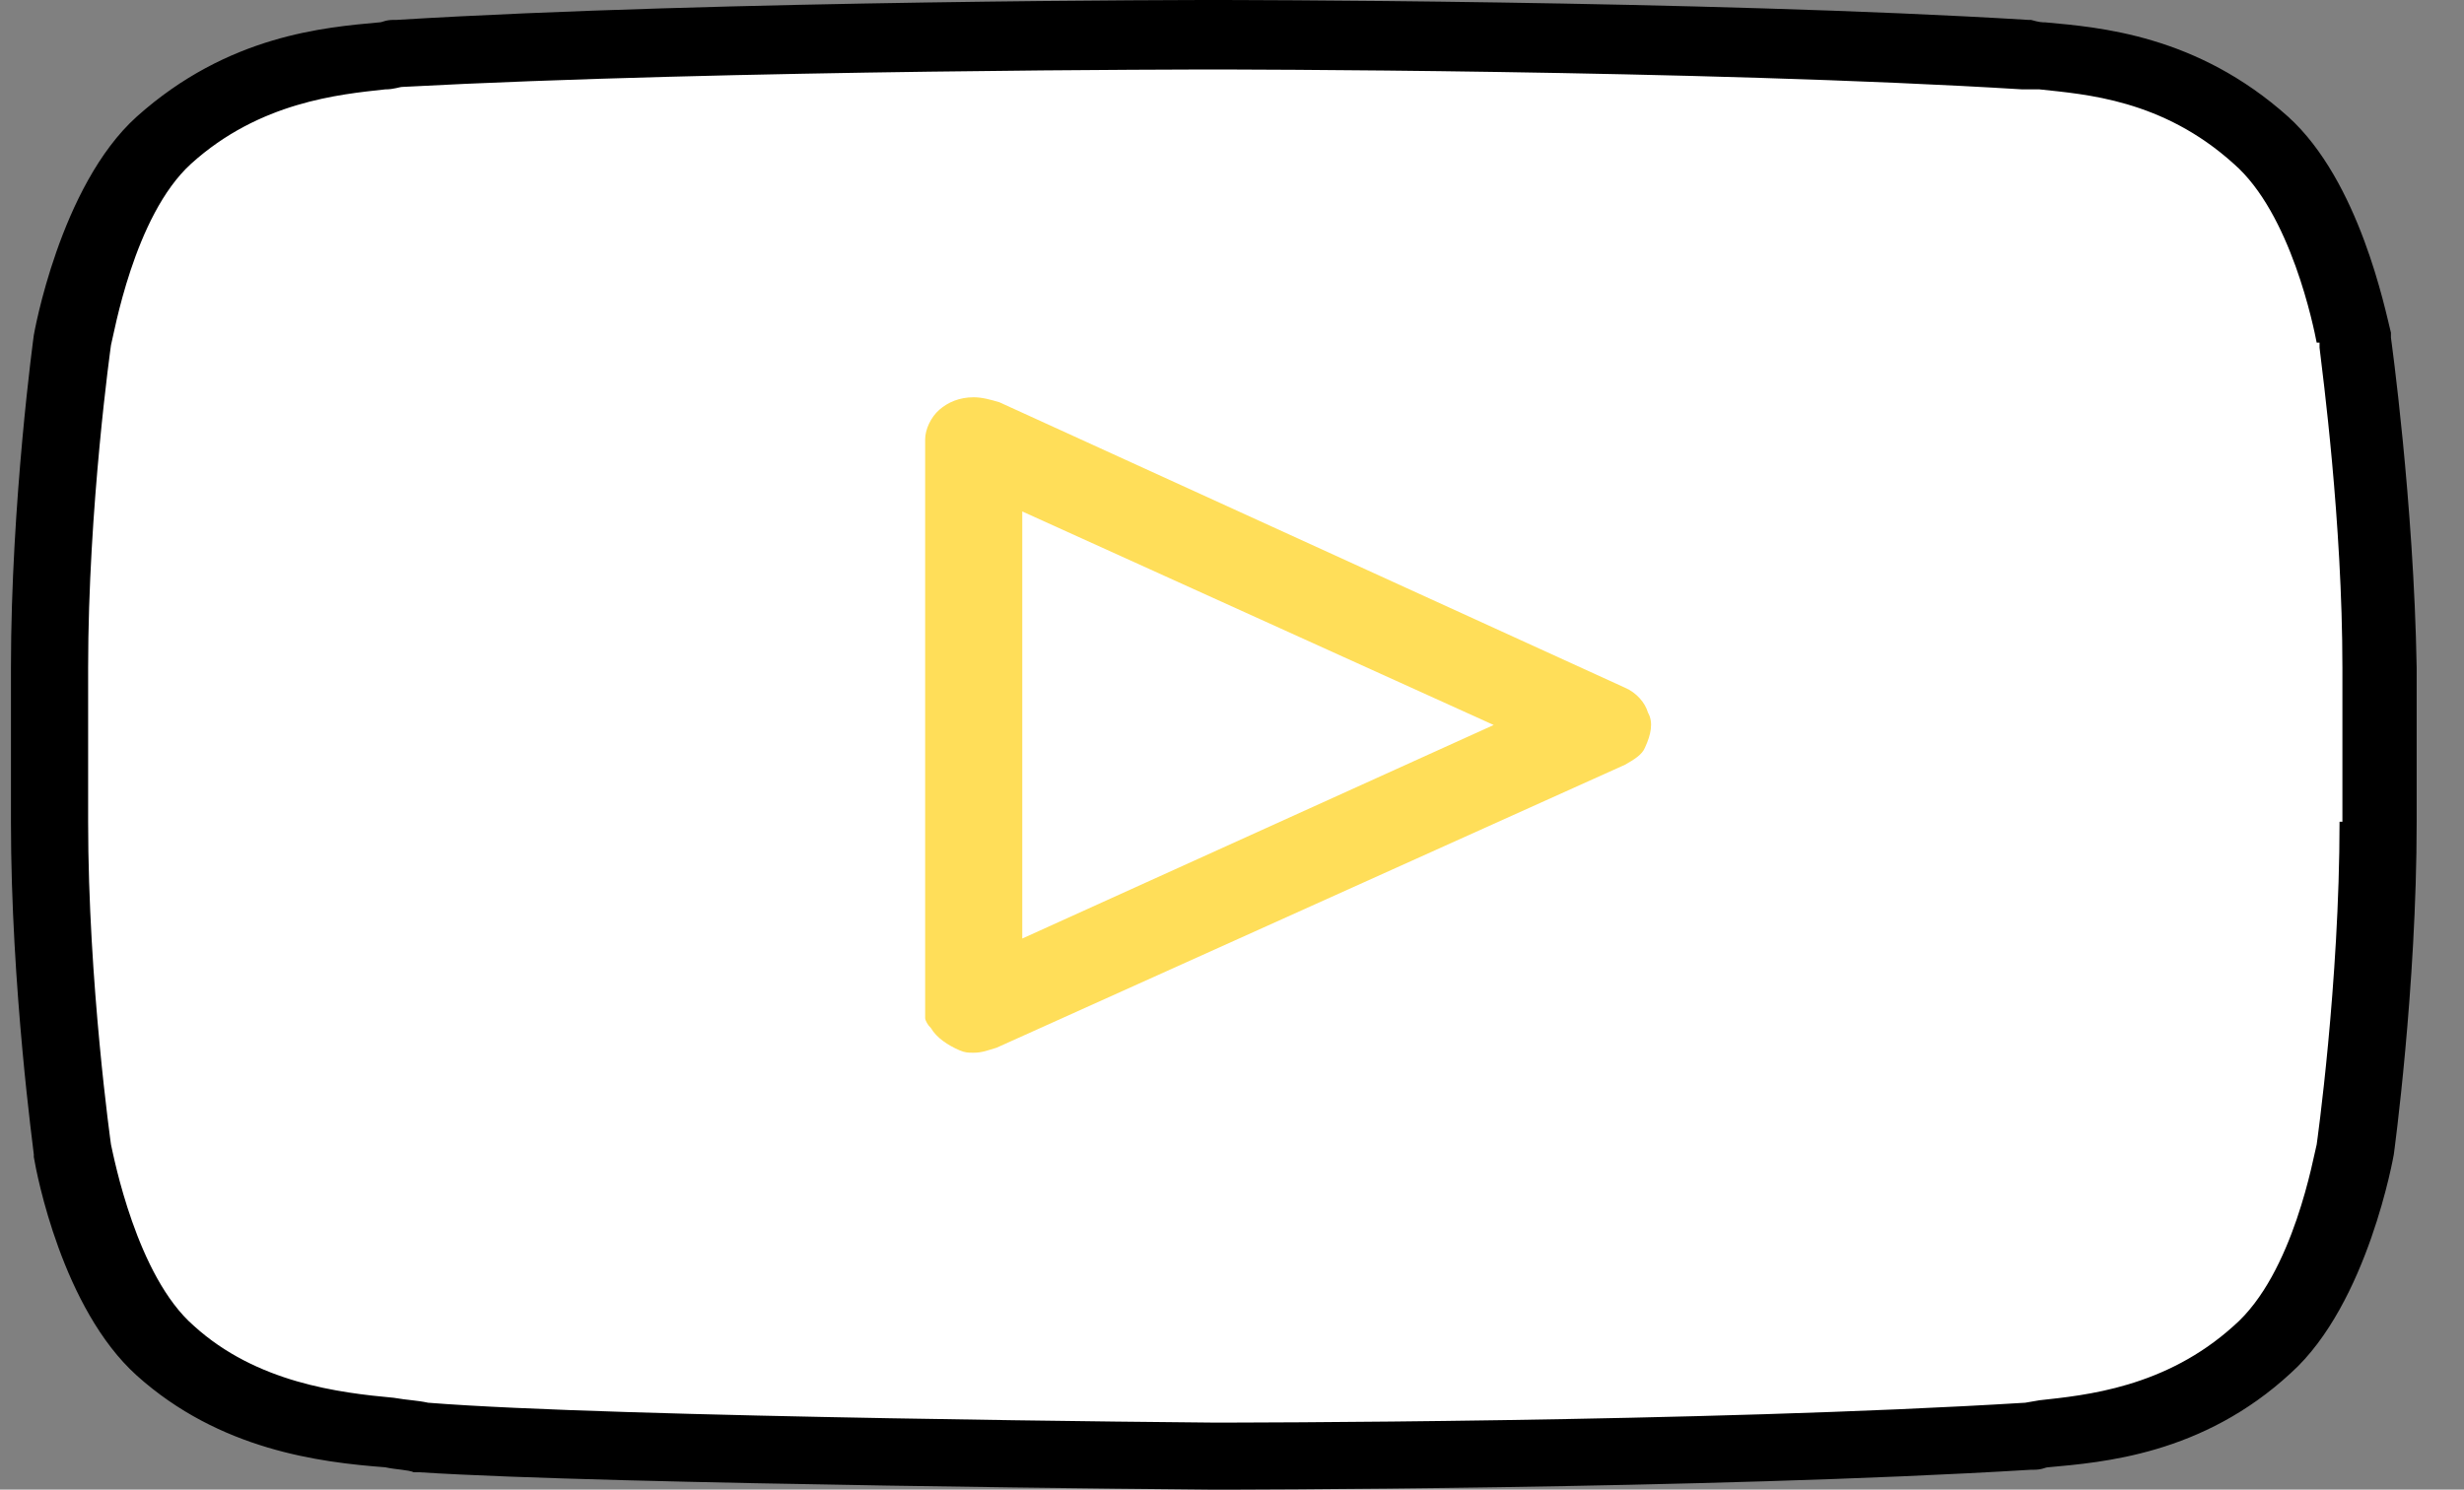
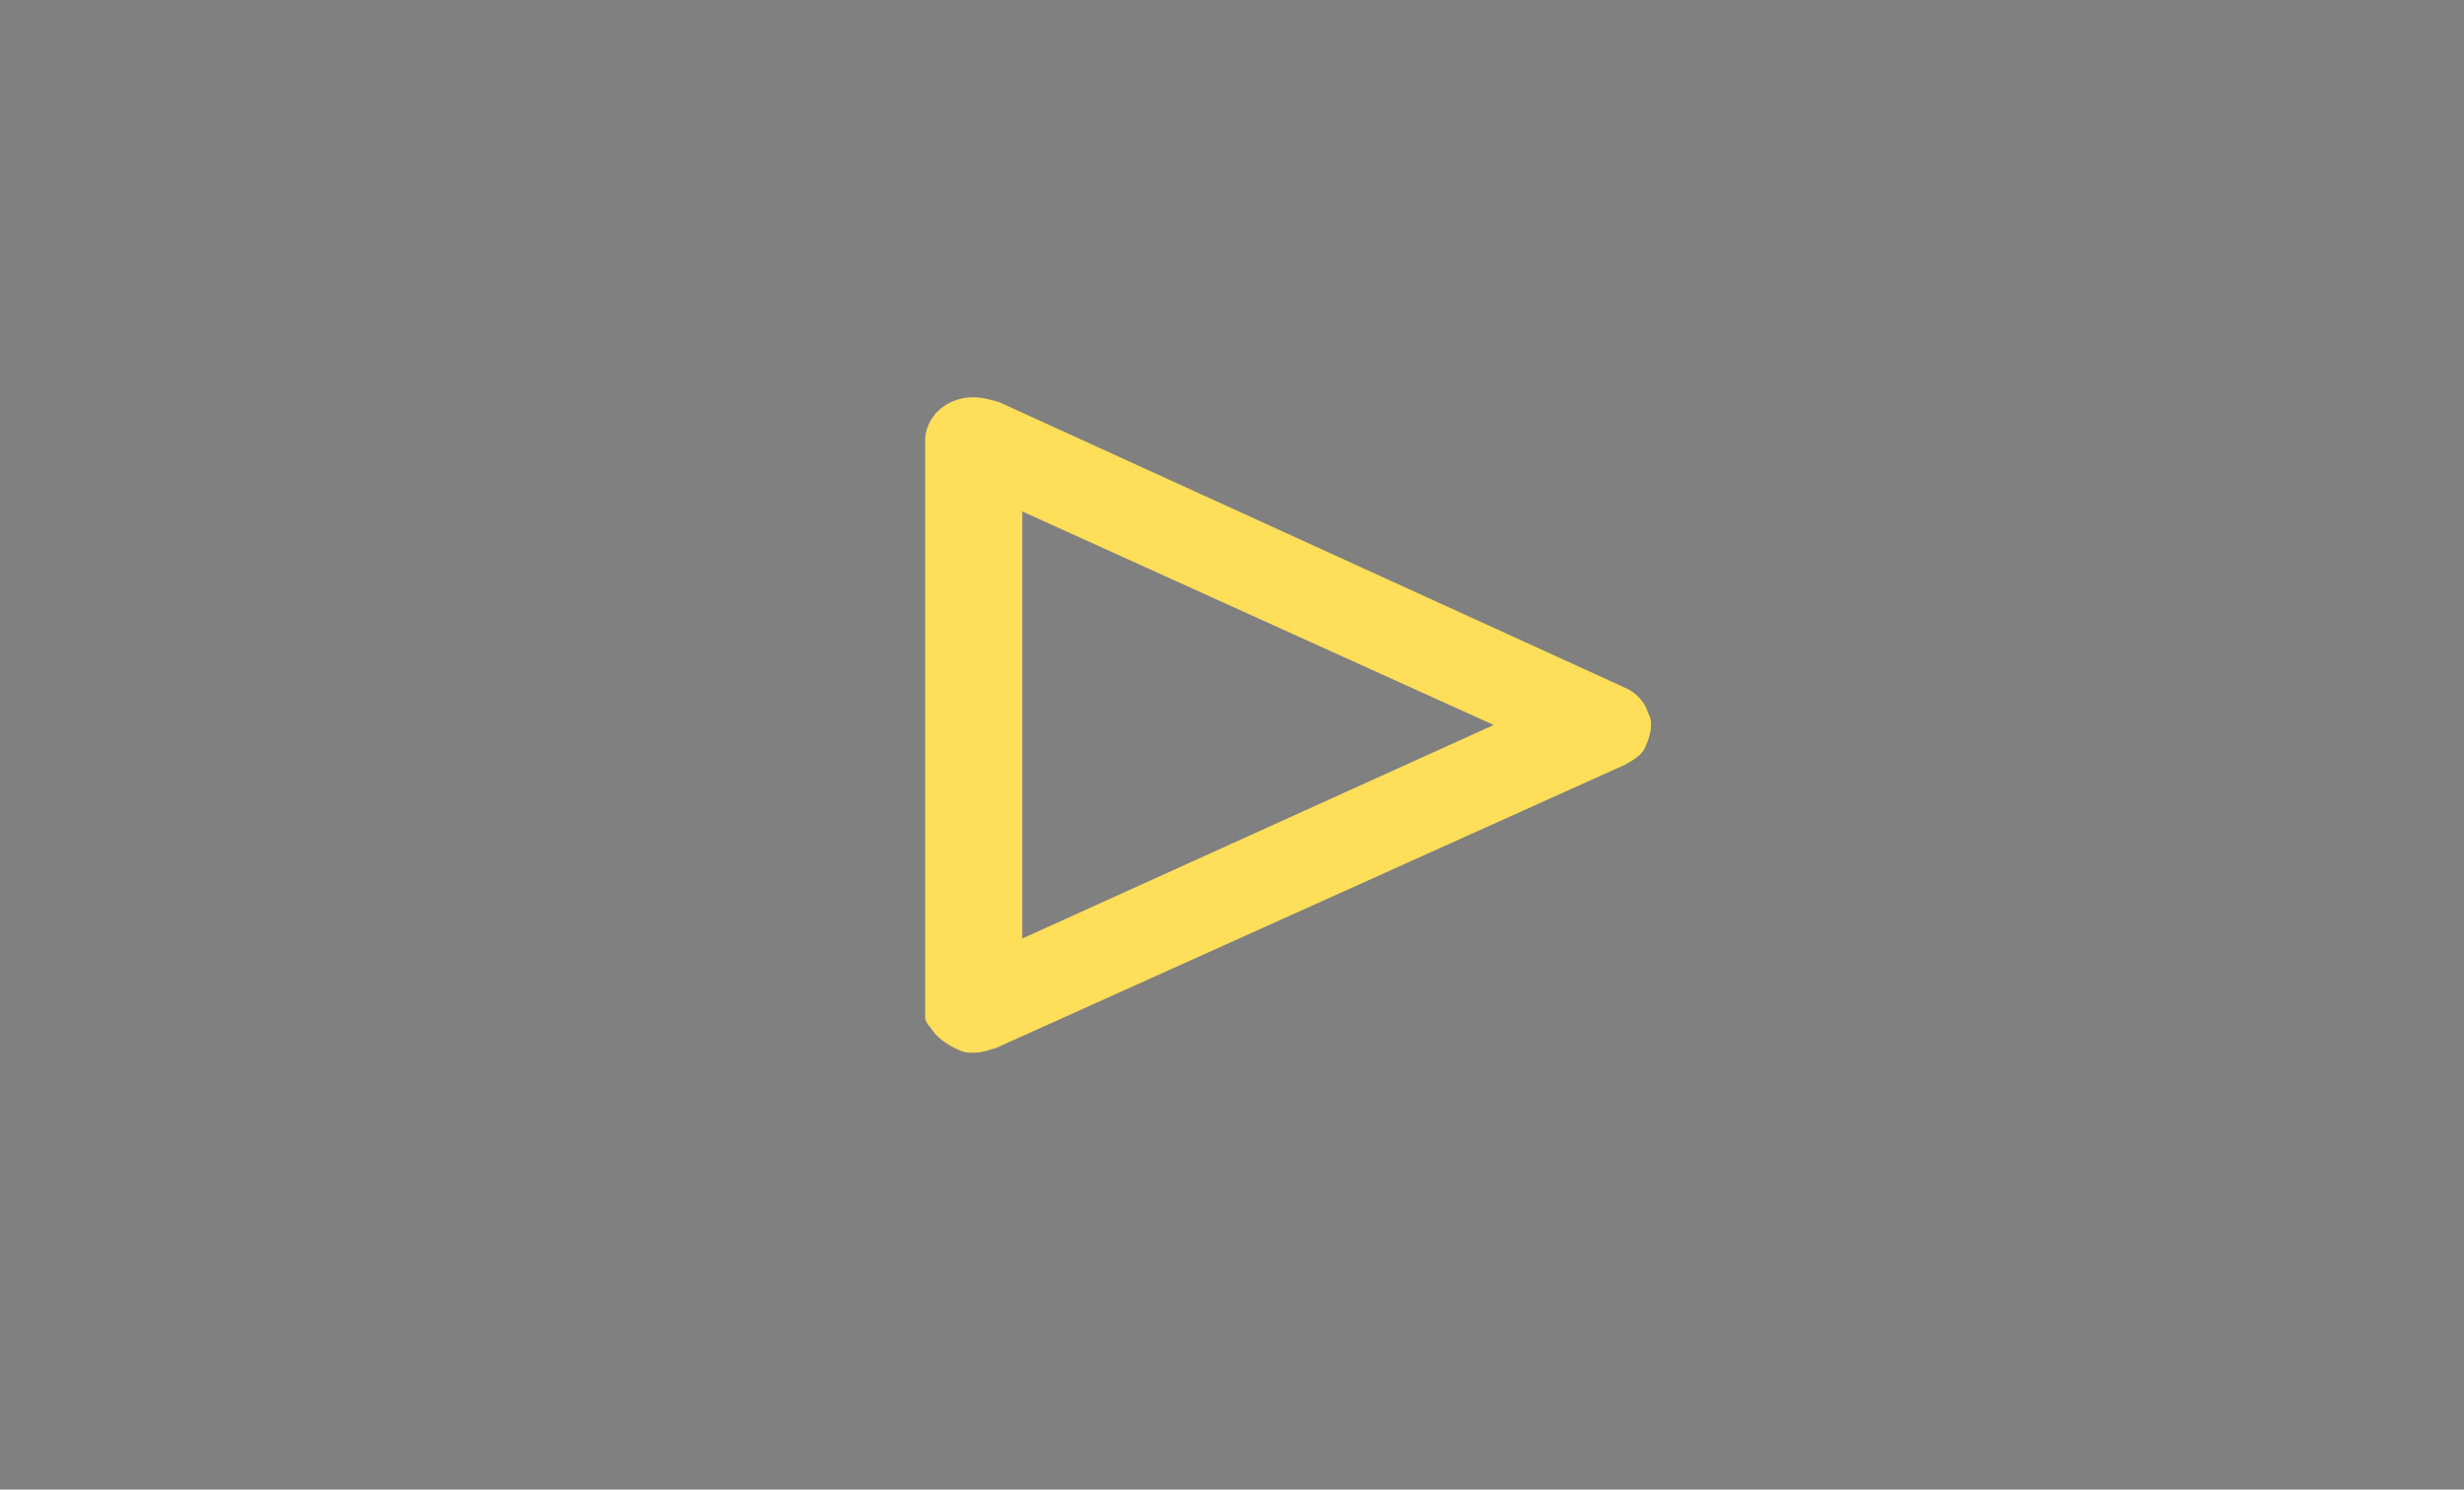
<svg xmlns="http://www.w3.org/2000/svg" width="43" height="26" viewBox="0 0 43 26" fill="none">
  <rect x="0" y="0" width="43" height="26" fill="#808080" stroke="none" />
-   <path d="M5.087 1.214L9.824 0.867L19.746 0.521L36.798 1.214L39.192 2.037C39.192 2.037 39.79 3.077 39.89 3.381C40.039 3.641 41.485 7.801 41.485 7.801C41.485 7.801 41.535 15.817 41.485 16.077C41.435 16.337 40.837 21.667 40.837 21.667L38.444 24.354L31.912 25.221H8.178L4.788 24.831L1.946 22.057L0.898 17.421V9.057L1.596 4.161L3.491 1.994L5.087 1.214Z" fill="white" />
-   <path d="M17.098 7.8L27.668 12.61L17.098 17.42V7.8Z" fill="white" />
-   <path d="M41.725 5.893C41.725 5.85 41.725 5.85 41.725 5.807C41.626 5.417 41.177 3.163 39.931 2.037C38.335 0.607 36.64 0.477 35.692 0.39C35.642 0.39 35.593 0.39 35.443 0.347H35.393C29.709 0 21.183 0 21.183 0C21.133 0 12.607 0 6.923 0.347H6.873C6.723 0.347 6.673 0.39 6.623 0.39C5.676 0.477 3.981 0.607 2.385 2.037C1.039 3.25 0.59 5.85 0.59 5.85C0.59 5.85 0.191 8.753 0.191 11.657V14.343C0.191 17.247 0.59 20.107 0.59 20.15V20.193C0.64 20.497 1.089 22.837 2.385 24.007C3.831 25.307 5.576 25.523 6.723 25.61C6.923 25.653 7.122 25.653 7.222 25.697C7.272 25.697 7.272 25.697 7.322 25.697C10.662 25.913 21.133 26 21.183 26C21.233 26 29.759 26 35.443 25.653H35.493C35.642 25.653 35.692 25.61 35.742 25.61C36.69 25.523 38.435 25.393 39.98 23.963C41.327 22.75 41.775 20.15 41.775 20.15C41.775 20.15 42.174 17.247 42.174 14.343V11.657C42.124 8.753 41.725 5.893 41.725 5.893ZM40.828 14.343C40.828 17.16 40.429 19.977 40.429 19.977C40.379 20.15 40.03 22.23 38.983 23.14C37.786 24.223 36.39 24.353 35.593 24.44L35.343 24.483C29.709 24.83 21.432 24.83 21.183 24.83C21.133 24.83 10.712 24.743 7.471 24.483C7.272 24.44 7.122 24.44 6.873 24.397C5.925 24.31 4.479 24.137 3.382 23.14C2.385 22.273 1.986 20.193 1.937 19.977C1.937 19.977 1.538 17.16 1.538 14.343V11.657C1.538 8.84 1.937 6.023 1.937 6.023C1.986 5.85 2.335 3.77 3.333 2.86C4.529 1.777 5.925 1.647 6.723 1.56C6.873 1.56 6.972 1.517 7.022 1.517C12.707 1.213 21.133 1.213 21.183 1.213C21.233 1.213 29.659 1.213 35.294 1.56H35.593C36.39 1.647 37.737 1.733 38.983 2.86C39.98 3.727 40.379 5.72 40.429 5.98H40.479C40.479 6.023 40.479 6.023 40.479 6.067C40.529 6.5 40.878 9.1 40.878 11.657V14.343H40.828Z" fill="black" />
  <path d="M28.759 12.437C28.709 12.264 28.56 12.091 28.36 12.004L17.441 7.021C17.291 6.977 17.142 6.934 16.992 6.934C16.743 6.934 16.543 7.021 16.394 7.151C16.244 7.28 16.145 7.497 16.145 7.67V17.767C16.145 17.811 16.194 17.897 16.244 17.941C16.344 18.114 16.543 18.244 16.743 18.331C16.843 18.374 16.892 18.374 16.992 18.374C17.142 18.374 17.241 18.331 17.391 18.287L28.36 13.347C28.51 13.261 28.66 13.174 28.709 13.044C28.809 12.827 28.859 12.611 28.759 12.437ZM26.067 12.654L17.84 16.381V8.927L26.067 12.654Z" fill="#FFDE59" />
</svg>